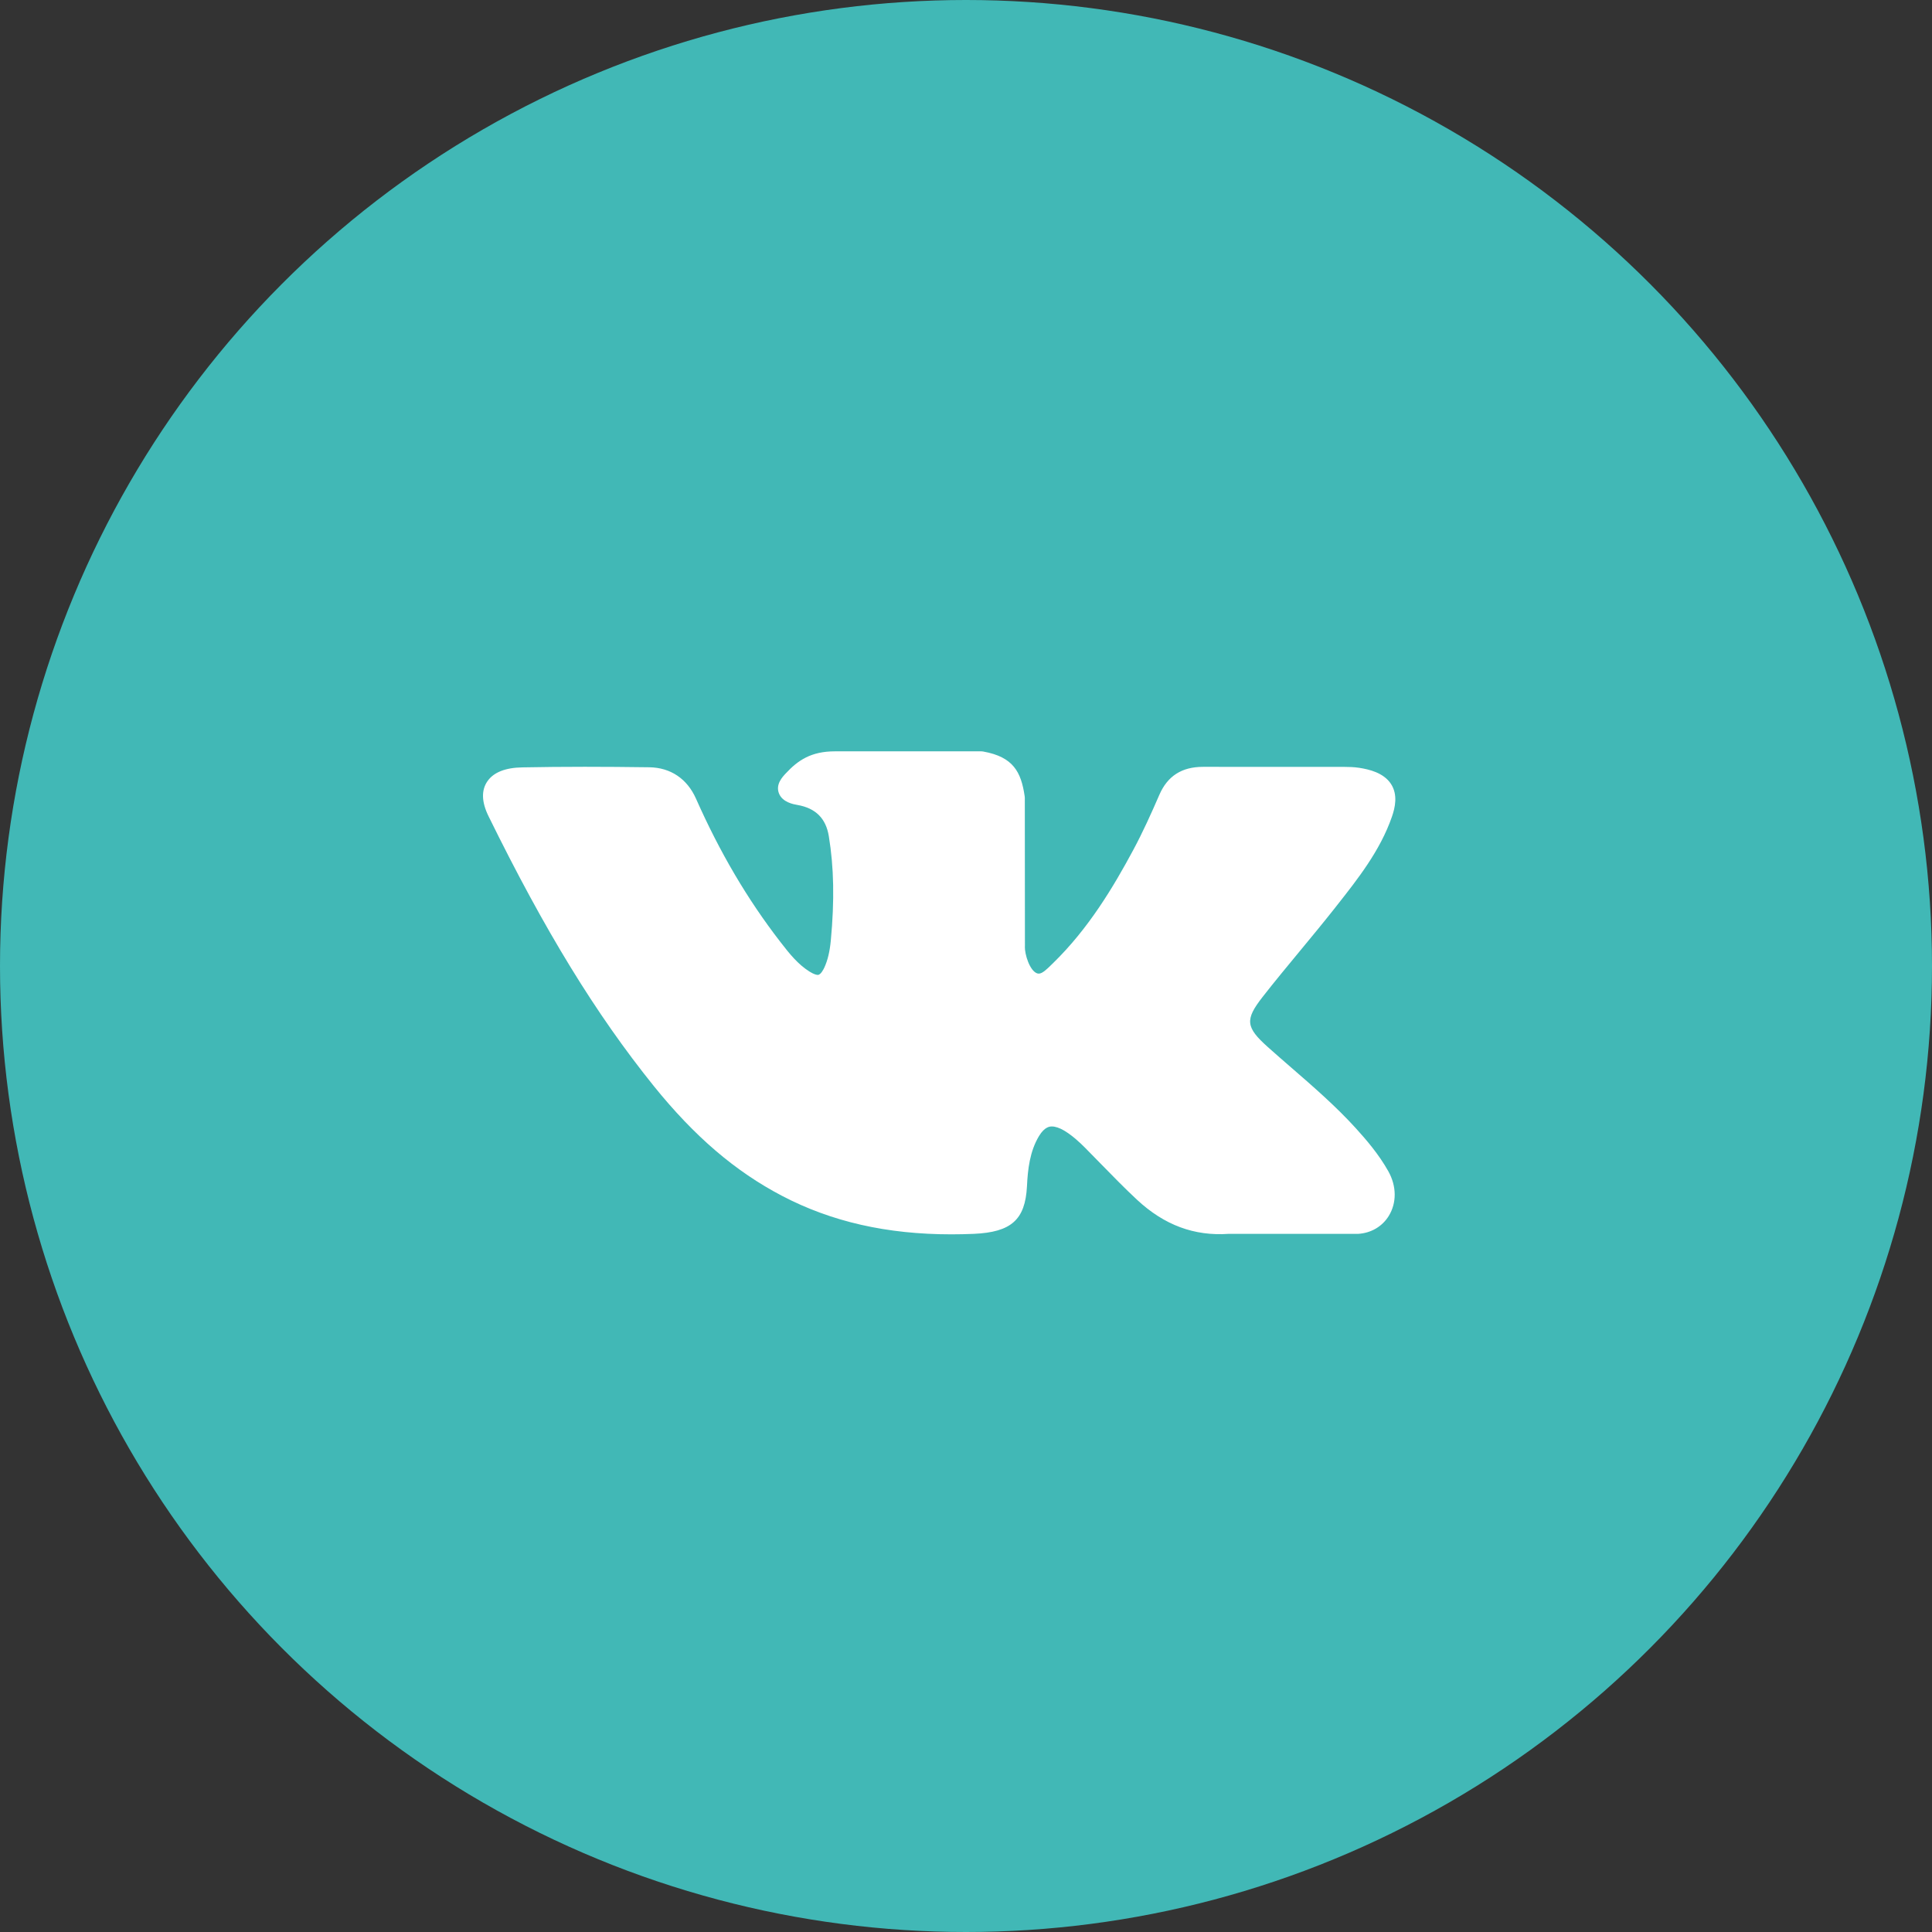
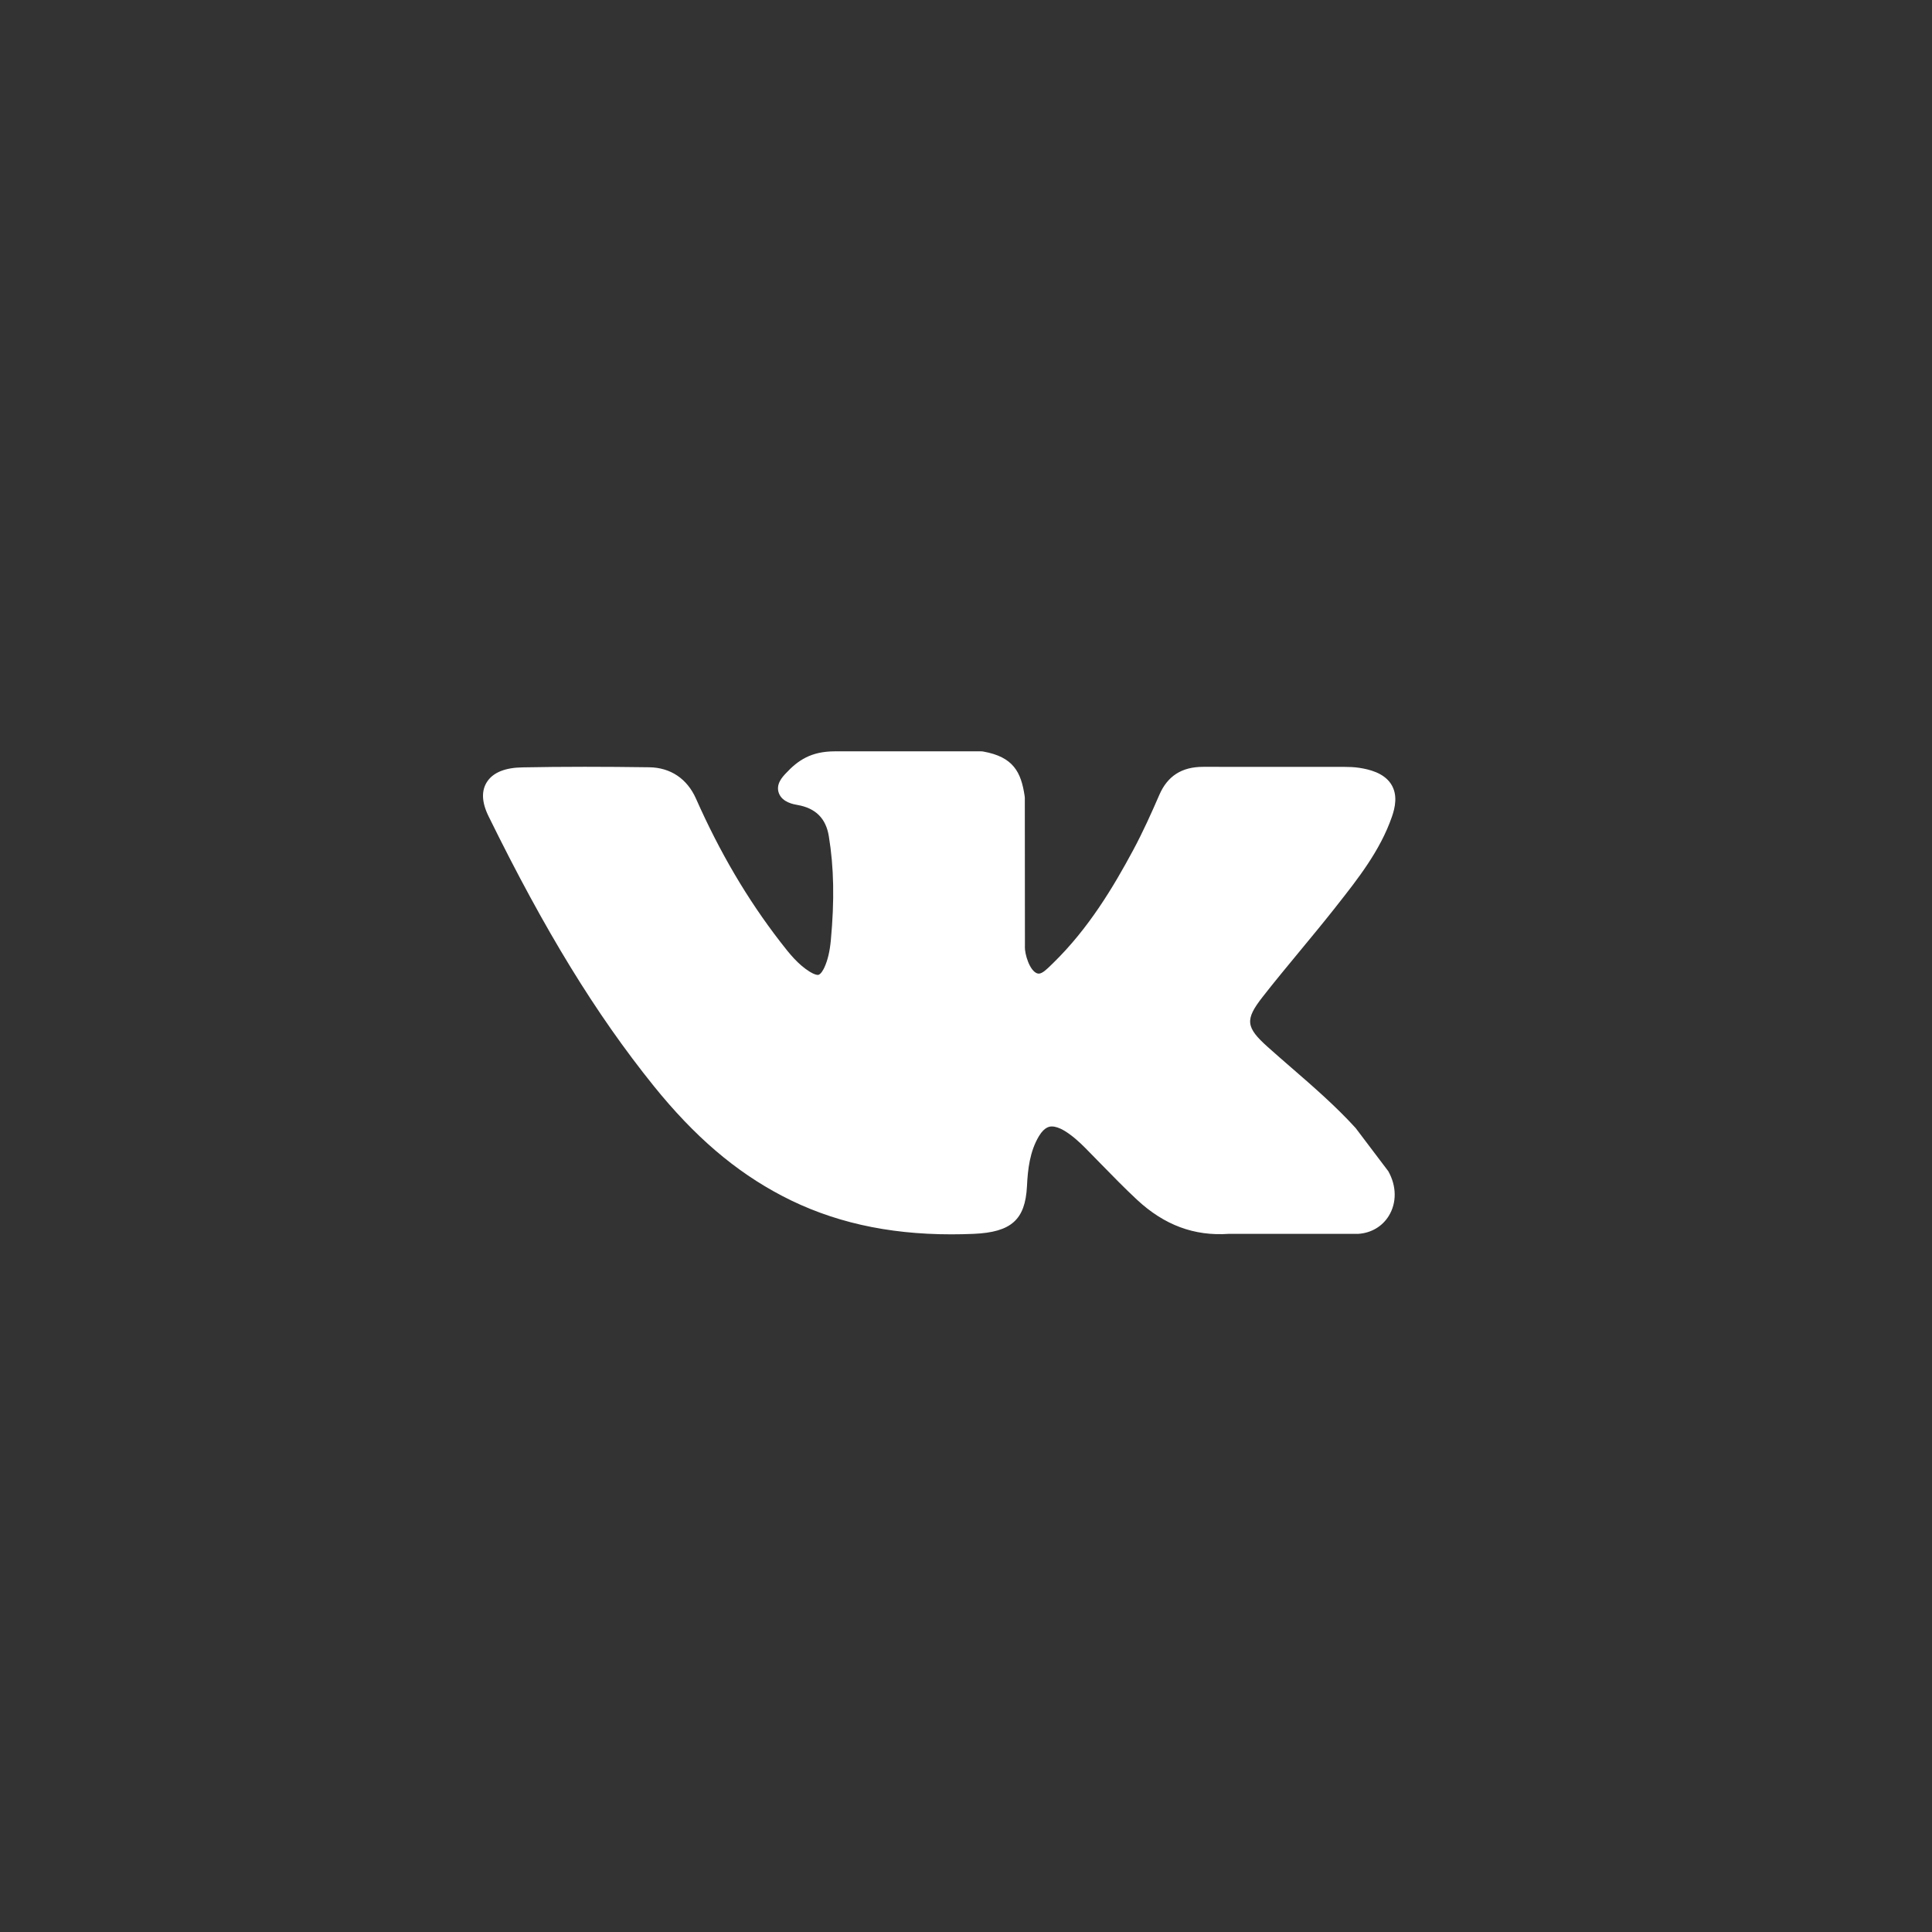
<svg xmlns="http://www.w3.org/2000/svg" width="36" height="36" viewBox="0 0 36 36" fill="none">
  <rect x="0" y="0" width="36" height="36" fill="#333333" stroke="none" />
-   <circle cx="18" cy="18" r="18" fill="#41B8B6" />
-   <path d="M25.261 21.02C24.891 20.613 24.47 20.248 24.063 19.895C23.919 19.77 23.769 19.64 23.625 19.511C23.211 19.141 23.196 19.001 23.524 18.58C23.75 18.29 23.991 18 24.223 17.719C24.434 17.464 24.652 17.2 24.861 16.936L24.904 16.881C25.303 16.375 25.717 15.851 25.936 15.22C25.994 15.053 26.053 14.808 25.916 14.603C25.779 14.399 25.514 14.336 25.326 14.307C25.233 14.293 25.14 14.29 25.055 14.29L22.439 14.289L22.417 14.289C22.022 14.289 21.755 14.459 21.603 14.81C21.457 15.146 21.297 15.503 21.114 15.843C20.75 16.52 20.288 17.299 19.62 17.949L19.591 17.977C19.513 18.054 19.423 18.142 19.358 18.142C19.348 18.142 19.337 18.14 19.325 18.137C19.186 18.087 19.093 17.781 19.097 17.638C19.097 17.636 19.098 17.634 19.098 17.632L19.096 14.863C19.096 14.853 19.095 14.844 19.093 14.834C19.027 14.384 18.88 14.104 18.323 14.004C18.308 14.001 18.293 14 18.278 14H15.558C15.115 14 14.87 14.165 14.641 14.412C14.579 14.478 14.45 14.615 14.514 14.782C14.579 14.951 14.789 14.987 14.858 14.999C15.198 15.058 15.39 15.249 15.444 15.582C15.539 16.16 15.551 16.778 15.481 17.525C15.461 17.733 15.423 17.893 15.36 18.03C15.345 18.062 15.293 18.166 15.239 18.166C15.222 18.166 15.173 18.16 15.084 18.104C14.873 17.971 14.719 17.783 14.539 17.549C13.927 16.757 13.413 15.884 12.968 14.88C12.803 14.51 12.494 14.303 12.099 14.297C11.665 14.291 11.272 14.288 10.896 14.288C10.486 14.288 10.106 14.292 9.735 14.299C9.417 14.304 9.197 14.391 9.082 14.558C8.966 14.726 8.973 14.945 9.104 15.211C10.151 17.342 11.1 18.892 12.181 20.235C12.939 21.175 13.699 21.826 14.572 22.283C15.493 22.765 16.525 23 17.726 23C17.863 23 18.003 22.997 18.145 22.991C18.844 22.96 19.103 22.728 19.136 22.106C19.151 21.787 19.189 21.454 19.36 21.169C19.468 20.99 19.568 20.99 19.601 20.99C19.665 20.99 19.744 21.017 19.829 21.067C19.98 21.158 20.111 21.279 20.218 21.386C20.318 21.487 20.418 21.589 20.517 21.691C20.732 21.911 20.954 22.139 21.186 22.355C21.694 22.828 22.253 23.036 22.896 22.991H25.294C25.299 22.991 25.304 22.991 25.309 22.991C25.548 22.976 25.755 22.855 25.877 22.658C26.028 22.413 26.025 22.102 25.869 21.824C25.692 21.509 25.462 21.241 25.261 21.02Z" fill="white" />
+   <path d="M25.261 21.02C24.891 20.613 24.47 20.248 24.063 19.895C23.919 19.77 23.769 19.64 23.625 19.511C23.211 19.141 23.196 19.001 23.524 18.58C23.75 18.29 23.991 18 24.223 17.719C24.434 17.464 24.652 17.2 24.861 16.936L24.904 16.881C25.303 16.375 25.717 15.851 25.936 15.22C25.994 15.053 26.053 14.808 25.916 14.603C25.779 14.399 25.514 14.336 25.326 14.307C25.233 14.293 25.14 14.29 25.055 14.29L22.439 14.289L22.417 14.289C22.022 14.289 21.755 14.459 21.603 14.81C21.457 15.146 21.297 15.503 21.114 15.843C20.75 16.52 20.288 17.299 19.62 17.949L19.591 17.977C19.513 18.054 19.423 18.142 19.358 18.142C19.348 18.142 19.337 18.14 19.325 18.137C19.186 18.087 19.093 17.781 19.097 17.638C19.097 17.636 19.098 17.634 19.098 17.632L19.096 14.863C19.096 14.853 19.095 14.844 19.093 14.834C19.027 14.384 18.88 14.104 18.323 14.004C18.308 14.001 18.293 14 18.278 14H15.558C15.115 14 14.87 14.165 14.641 14.412C14.579 14.478 14.45 14.615 14.514 14.782C14.579 14.951 14.789 14.987 14.858 14.999C15.198 15.058 15.39 15.249 15.444 15.582C15.539 16.16 15.551 16.778 15.481 17.525C15.461 17.733 15.423 17.893 15.36 18.03C15.345 18.062 15.293 18.166 15.239 18.166C15.222 18.166 15.173 18.16 15.084 18.104C14.873 17.971 14.719 17.783 14.539 17.549C13.927 16.757 13.413 15.884 12.968 14.88C12.803 14.51 12.494 14.303 12.099 14.297C11.665 14.291 11.272 14.288 10.896 14.288C10.486 14.288 10.106 14.292 9.735 14.299C9.417 14.304 9.197 14.391 9.082 14.558C8.966 14.726 8.973 14.945 9.104 15.211C10.151 17.342 11.1 18.892 12.181 20.235C12.939 21.175 13.699 21.826 14.572 22.283C15.493 22.765 16.525 23 17.726 23C17.863 23 18.003 22.997 18.145 22.991C18.844 22.96 19.103 22.728 19.136 22.106C19.151 21.787 19.189 21.454 19.36 21.169C19.468 20.99 19.568 20.99 19.601 20.99C19.665 20.99 19.744 21.017 19.829 21.067C19.98 21.158 20.111 21.279 20.218 21.386C20.318 21.487 20.418 21.589 20.517 21.691C20.732 21.911 20.954 22.139 21.186 22.355C21.694 22.828 22.253 23.036 22.896 22.991H25.294C25.299 22.991 25.304 22.991 25.309 22.991C25.548 22.976 25.755 22.855 25.877 22.658C26.028 22.413 26.025 22.102 25.869 21.824Z" fill="white" />
</svg>